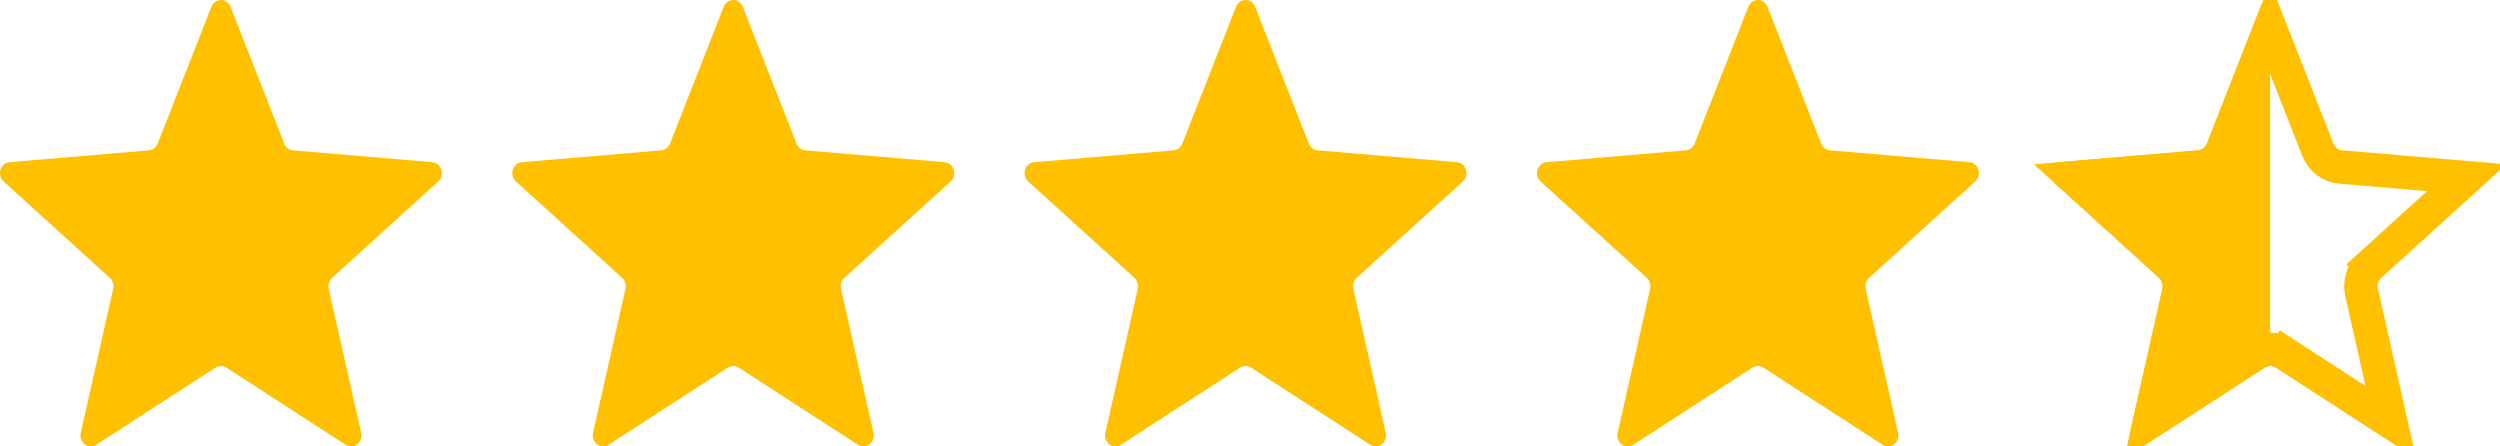
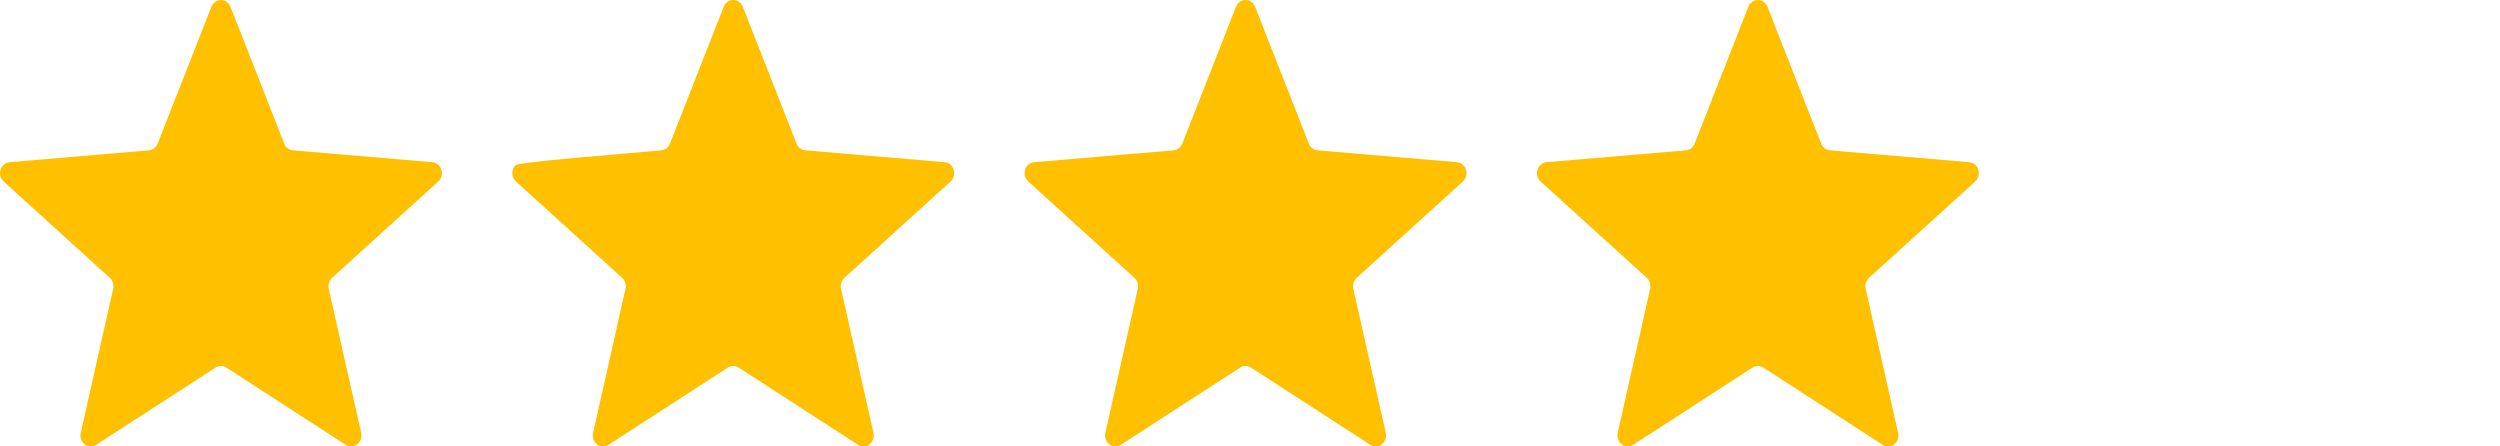
<svg xmlns="http://www.w3.org/2000/svg" width="112" height="20" viewBox="0 0 112 20" fill="none">
  <path d="M4.309 19.928L9.657 16.467C9.805 16.371 9.992 16.371 10.14 16.467L15.488 19.928C15.593 19.996 15.718 20.017 15.838 19.986C16.087 19.924 16.24 19.659 16.181 19.395L14.727 12.935C14.687 12.756 14.744 12.568 14.876 12.448L19.635 8.129C19.729 8.044 19.786 7.924 19.796 7.795C19.816 7.524 19.626 7.287 19.371 7.266L13.124 6.735C12.951 6.72 12.8 6.604 12.733 6.434L10.327 0.303C10.28 0.183 10.19 0.088 10.077 0.038C9.84 -0.066 9.569 0.052 9.471 0.303L7.064 6.434C6.997 6.604 6.846 6.72 6.673 6.735L0.427 7.266C0.305 7.276 0.191 7.337 0.112 7.436C-0.055 7.642 -0.032 7.952 0.162 8.129L4.921 12.448C5.053 12.568 5.111 12.756 5.071 12.935L3.617 19.395C3.588 19.521 3.608 19.654 3.672 19.765C3.805 19.996 4.091 20.069 4.309 19.928Z" fill="#FFC000" />
  <path d="M73.165 19.928L78.513 16.467C78.661 16.371 78.847 16.371 78.996 16.467L84.344 19.928C84.448 19.996 84.574 20.017 84.693 19.986C84.942 19.924 85.096 19.659 85.036 19.395L83.582 12.935C83.542 12.756 83.6 12.568 83.732 12.448L88.491 8.129C88.584 8.044 88.642 7.924 88.651 7.795C88.672 7.524 88.482 7.287 88.226 7.266L81.98 6.735C81.807 6.72 81.656 6.604 81.589 6.434L79.182 0.303C79.135 0.183 79.045 0.088 78.932 0.038C78.696 -0.066 78.424 0.052 78.326 0.303L75.92 6.434C75.853 6.604 75.702 6.72 75.528 6.735L69.282 7.266C69.16 7.276 69.047 7.337 68.967 7.436C68.8 7.642 68.823 7.952 69.017 8.129L73.777 12.448C73.909 12.568 73.966 12.756 73.926 12.935L72.472 19.395C72.444 19.521 72.463 19.654 72.527 19.765C72.661 19.996 72.946 20.069 73.165 19.928Z" fill="#FFC000" />
-   <path d="M101.054 15.837L101.054 15.837L96.298 18.916L97.607 13.1C97.704 12.667 97.569 12.201 97.23 11.893L96.726 12.448L97.23 11.893L92.899 7.962L98.541 7.482C99.017 7.442 99.403 7.127 99.567 6.708L101.703 1.265L103.84 6.708C104.004 7.127 104.39 7.442 104.866 7.482L110.508 7.962L106.177 11.893L106.681 12.448L106.177 11.893C105.838 12.201 105.702 12.667 105.8 13.1L107.109 18.916L102.353 15.837L101.945 16.467L102.353 15.837C101.956 15.581 101.451 15.581 101.054 15.837ZM110.936 7.573L110.936 7.574L110.936 7.573ZM107.7 19.298L107.7 19.298L107.7 19.298Z" stroke="#FFC000" stroke-width="1.5" />
-   <path d="M101.462 16.467L96.114 19.928C95.895 20.069 95.61 19.996 95.477 19.765C95.413 19.654 95.393 19.521 95.421 19.395L96.875 12.935C96.916 12.756 96.858 12.568 96.726 12.448L91.967 8.129C91.86 8.031 91.805 7.894 91.805 7.755C91.805 7.642 91.841 7.528 91.916 7.436C91.996 7.337 92.109 7.276 92.231 7.266L98.478 6.735C98.651 6.72 98.802 6.604 98.869 6.434L101.275 0.303C101.349 0.114 101.522 0 101.703 0V16.395C101.619 16.395 101.536 16.419 101.462 16.467Z" fill="#FFC000" />
  <path d="M50.212 19.928L55.559 16.467C55.708 16.371 55.894 16.371 56.043 16.467L61.391 19.928C61.495 19.996 61.621 20.017 61.74 19.986C61.989 19.924 62.143 19.659 62.083 19.395L60.629 12.935C60.589 12.756 60.647 12.568 60.779 12.448L65.538 8.129C65.631 8.044 65.689 7.924 65.698 7.795C65.719 7.524 65.528 7.287 65.273 7.266L59.027 6.735C58.853 6.72 58.703 6.604 58.636 6.434L56.229 0.303C56.182 0.183 56.092 0.088 55.979 0.038C55.743 -0.066 55.471 0.052 55.373 0.303L52.967 6.434C52.9 6.604 52.749 6.72 52.575 6.735L46.329 7.266C46.207 7.276 46.094 7.337 46.014 7.436C45.847 7.642 45.87 7.952 46.064 8.129L50.824 12.448C50.956 12.568 51.013 12.756 50.973 12.935L49.519 19.395C49.49 19.521 49.51 19.654 49.574 19.765C49.708 19.996 49.993 20.069 50.212 19.928Z" fill="#FFC000" />
-   <path d="M27.26 19.928L32.608 16.467C32.757 16.371 32.943 16.371 33.092 16.467L38.439 19.928C38.544 19.996 38.669 20.017 38.789 19.986C39.038 19.924 39.191 19.659 39.132 19.395L37.678 12.935C37.638 12.756 37.695 12.568 37.828 12.448L42.587 8.129C42.68 8.044 42.737 7.924 42.747 7.795C42.768 7.524 42.577 7.287 42.322 7.266L36.076 6.735C35.902 6.72 35.751 6.604 35.684 6.434L33.278 0.303C33.231 0.183 33.141 0.088 33.028 0.038C32.791 -0.066 32.52 0.052 32.422 0.303L30.015 6.434C29.948 6.604 29.797 6.72 29.624 6.735L23.378 7.266C23.256 7.276 23.142 7.337 23.063 7.436C22.896 7.642 22.919 7.952 23.113 8.129L27.872 12.448C28.004 12.568 28.062 12.756 28.022 12.935L26.568 19.395C26.539 19.521 26.559 19.654 26.623 19.765C26.756 19.996 27.042 20.069 27.26 19.928Z" fill="#FFC000" />
+   <path d="M27.26 19.928L32.608 16.467C32.757 16.371 32.943 16.371 33.092 16.467L38.439 19.928C38.544 19.996 38.669 20.017 38.789 19.986C39.038 19.924 39.191 19.659 39.132 19.395L37.678 12.935C37.638 12.756 37.695 12.568 37.828 12.448L42.587 8.129C42.68 8.044 42.737 7.924 42.747 7.795C42.768 7.524 42.577 7.287 42.322 7.266L36.076 6.735C35.902 6.72 35.751 6.604 35.684 6.434L33.278 0.303C33.231 0.183 33.141 0.088 33.028 0.038C32.791 -0.066 32.52 0.052 32.422 0.303L30.015 6.434C29.948 6.604 29.797 6.72 29.624 6.735C23.256 7.276 23.142 7.337 23.063 7.436C22.896 7.642 22.919 7.952 23.113 8.129L27.872 12.448C28.004 12.568 28.062 12.756 28.022 12.935L26.568 19.395C26.539 19.521 26.559 19.654 26.623 19.765C26.756 19.996 27.042 20.069 27.26 19.928Z" fill="#FFC000" />
</svg>